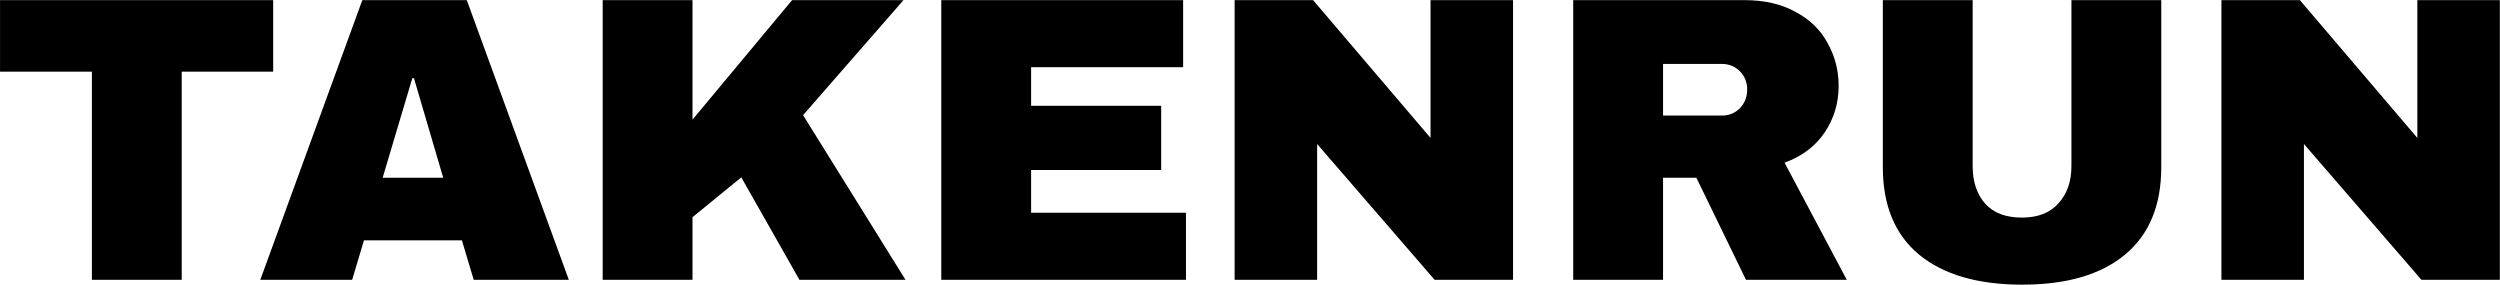
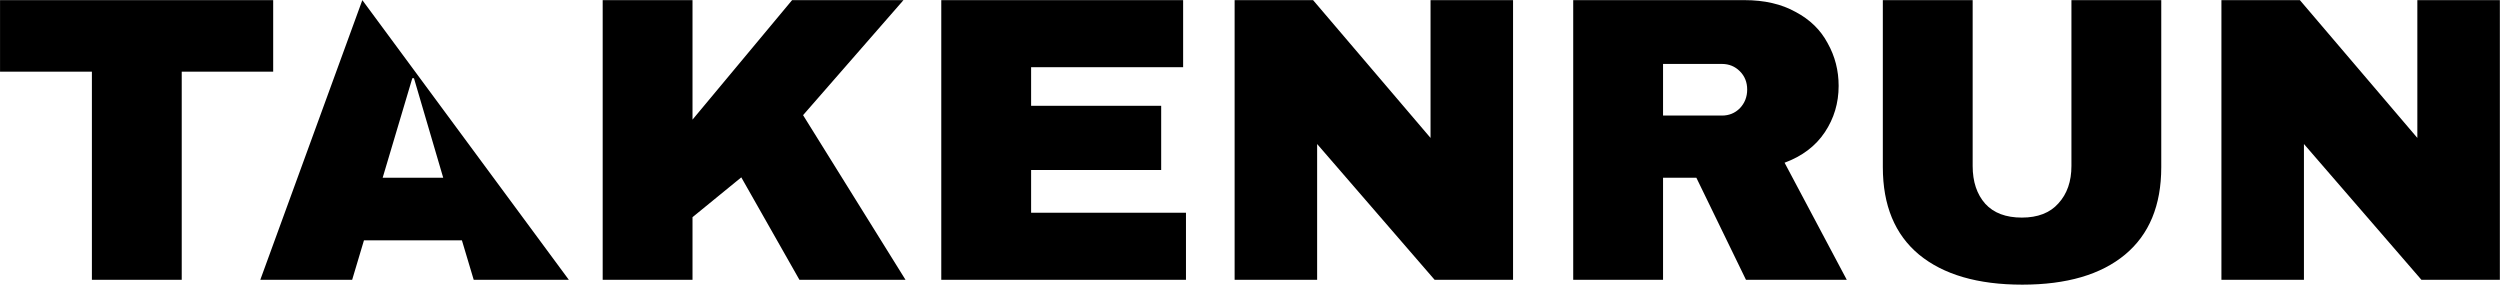
<svg xmlns="http://www.w3.org/2000/svg" fill="none" viewBox="0 0 8051 917" height="917" width="8051">
-   <path fill="black" d="M585.23 230.792V901H295.941V230.792H0.107V0.408H879.755V230.792H585.23ZM1525.51 901L1487.55 774.027H1172.08L1134.12 901H838.286L1166.85 0.408H1503.26L1831.82 901H1525.51ZM1232.3 572.441H1427.34L1333.09 251.736H1327.85L1232.3 572.441ZM2550.88 0.408H2909.54L2586.22 370.855L2916.09 901H2574.44L2387.25 571.132L2230.17 699.414V901H1940.88V0.408H2230.17V385.254L2550.88 0.408ZM3031.29 0.408H3810.15V216.393H3320.58V340.748H3739.46V547.57H3320.58V685.015H3819.31V901H3031.29V0.408ZM4620 901L4241.7 463.794V901H3975.97V0.408H4228.61L4606.91 444.159V0.408H4872.63V901H4620ZM5921.15 276.607C5921.15 331.585 5906.32 381.327 5876.65 425.833C5846.98 470.339 5803.78 503.064 5747.06 524.008L5947.33 901H5622.7L5463 572.441H5355.67V901H5066.38V0.408H5617.47C5682.04 0.408 5737.02 13.062 5782.4 38.369C5828.65 62.804 5863.12 96.401 5885.81 139.162C5909.37 181.05 5921.15 226.865 5921.15 276.607ZM5626.63 288.388C5626.63 264.826 5618.77 245.191 5603.07 229.483C5587.36 213.775 5568.16 205.921 5545.47 205.921H5355.67V372.164H5545.47C5568.16 372.164 5587.36 364.31 5603.07 348.602C5618.77 332.021 5626.63 311.95 5626.63 288.388ZM6960.13 538.407C6960.13 661.453 6921.3 755.265 6843.63 819.842C6765.96 884.419 6655.57 916.708 6512.45 916.708C6369.34 916.708 6258.51 884.419 6179.97 819.842C6102.3 755.265 6063.47 661.453 6063.47 538.407V0.408H6352.76V534.48C6352.76 585.095 6366.28 625.674 6393.33 656.217C6420.39 685.888 6459.66 700.723 6511.14 700.723C6562.63 700.723 6601.9 685.451 6628.95 654.908C6656.88 624.365 6670.84 584.222 6670.84 534.48V0.408H6960.13V538.407ZM7797.9 901L7419.6 463.794V901H7153.87V0.408H7406.51L7784.81 444.159V0.408H8050.54V901H7797.9Z" />
+   <path fill="black" d="M585.23 230.792V901H295.941V230.792H0.107V0.408H879.755V230.792H585.23ZM1525.51 901L1487.55 774.027H1172.08L1134.12 901H838.286L1166.85 0.408L1831.82 901H1525.51ZM1232.3 572.441H1427.34L1333.09 251.736H1327.85L1232.3 572.441ZM2550.88 0.408H2909.54L2586.22 370.855L2916.09 901H2574.44L2387.25 571.132L2230.17 699.414V901H1940.88V0.408H2230.17V385.254L2550.88 0.408ZM3031.29 0.408H3810.15V216.393H3320.58V340.748H3739.46V547.57H3320.58V685.015H3819.31V901H3031.29V0.408ZM4620 901L4241.7 463.794V901H3975.97V0.408H4228.61L4606.91 444.159V0.408H4872.63V901H4620ZM5921.15 276.607C5921.15 331.585 5906.32 381.327 5876.65 425.833C5846.98 470.339 5803.78 503.064 5747.06 524.008L5947.33 901H5622.7L5463 572.441H5355.67V901H5066.38V0.408H5617.47C5682.04 0.408 5737.02 13.062 5782.4 38.369C5828.65 62.804 5863.12 96.401 5885.81 139.162C5909.37 181.05 5921.15 226.865 5921.15 276.607ZM5626.63 288.388C5626.63 264.826 5618.77 245.191 5603.07 229.483C5587.36 213.775 5568.16 205.921 5545.47 205.921H5355.67V372.164H5545.47C5568.16 372.164 5587.36 364.31 5603.07 348.602C5618.77 332.021 5626.63 311.95 5626.63 288.388ZM6960.13 538.407C6960.13 661.453 6921.3 755.265 6843.63 819.842C6765.96 884.419 6655.57 916.708 6512.45 916.708C6369.34 916.708 6258.51 884.419 6179.97 819.842C6102.3 755.265 6063.47 661.453 6063.47 538.407V0.408H6352.76V534.48C6352.76 585.095 6366.28 625.674 6393.33 656.217C6420.39 685.888 6459.66 700.723 6511.14 700.723C6562.63 700.723 6601.9 685.451 6628.95 654.908C6656.88 624.365 6670.84 584.222 6670.84 534.48V0.408H6960.13V538.407ZM7797.9 901L7419.6 463.794V901H7153.87V0.408H7406.51L7784.81 444.159V0.408H8050.54V901H7797.9Z" />
</svg>